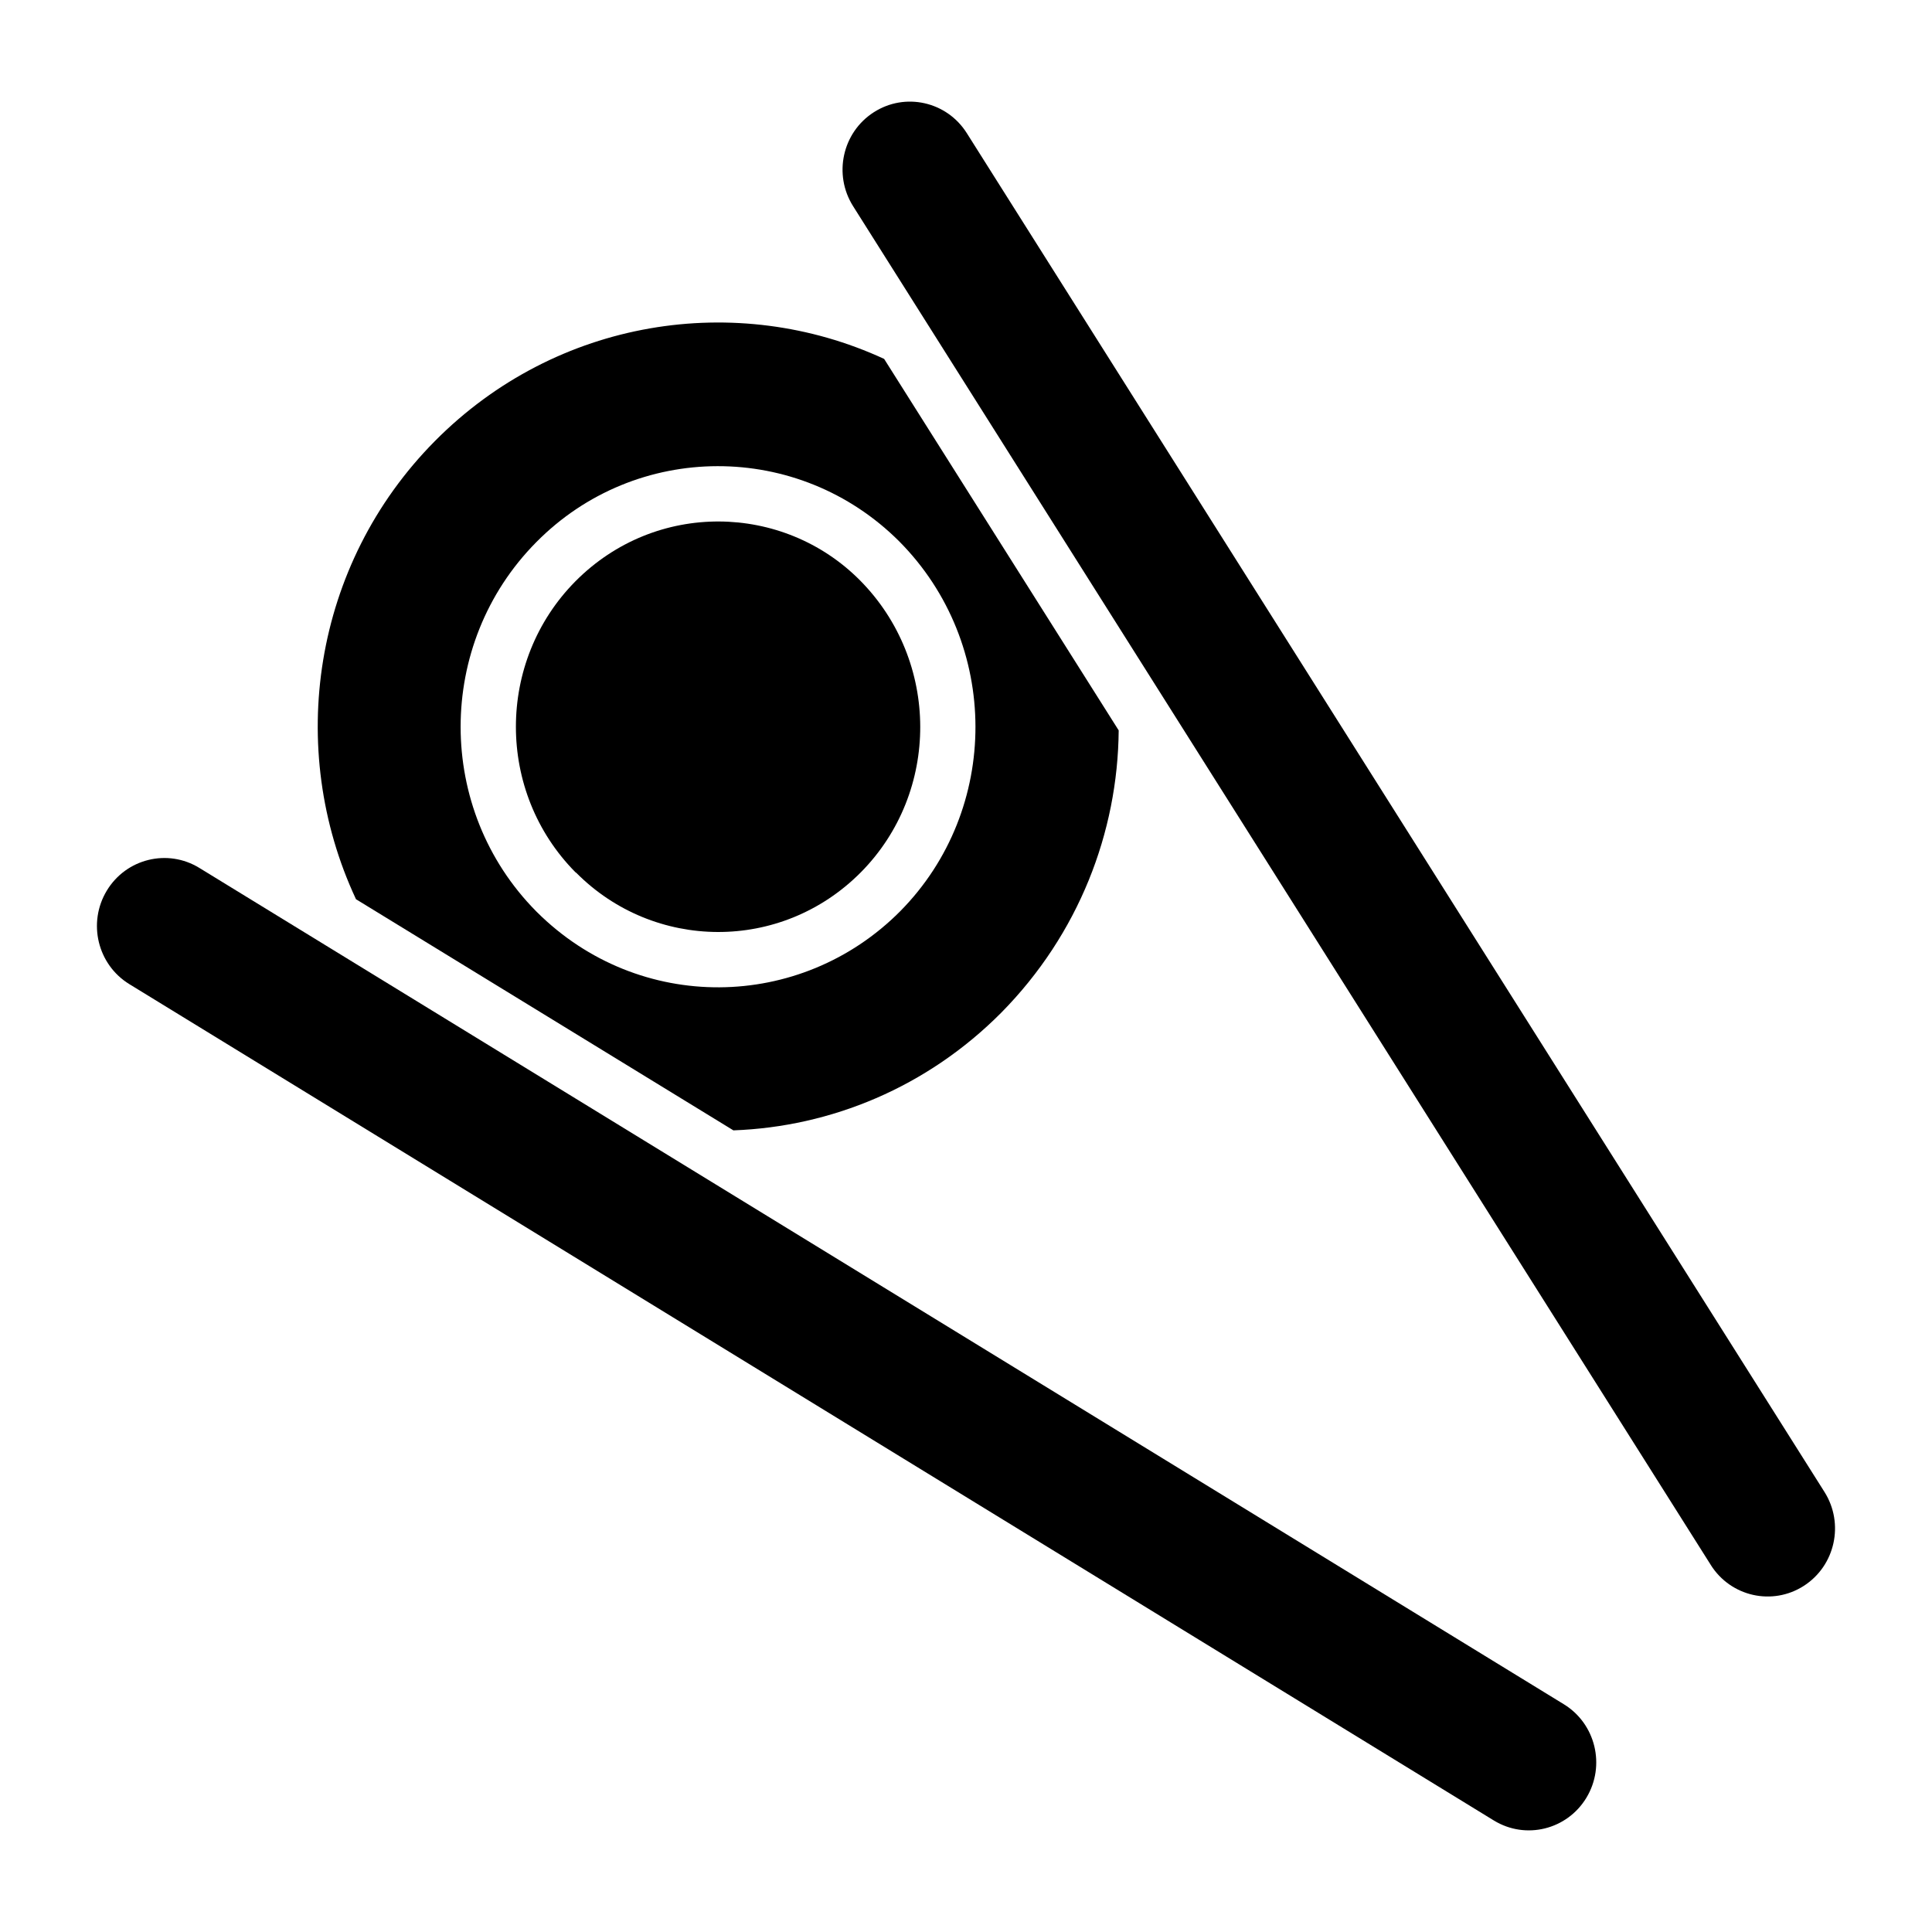
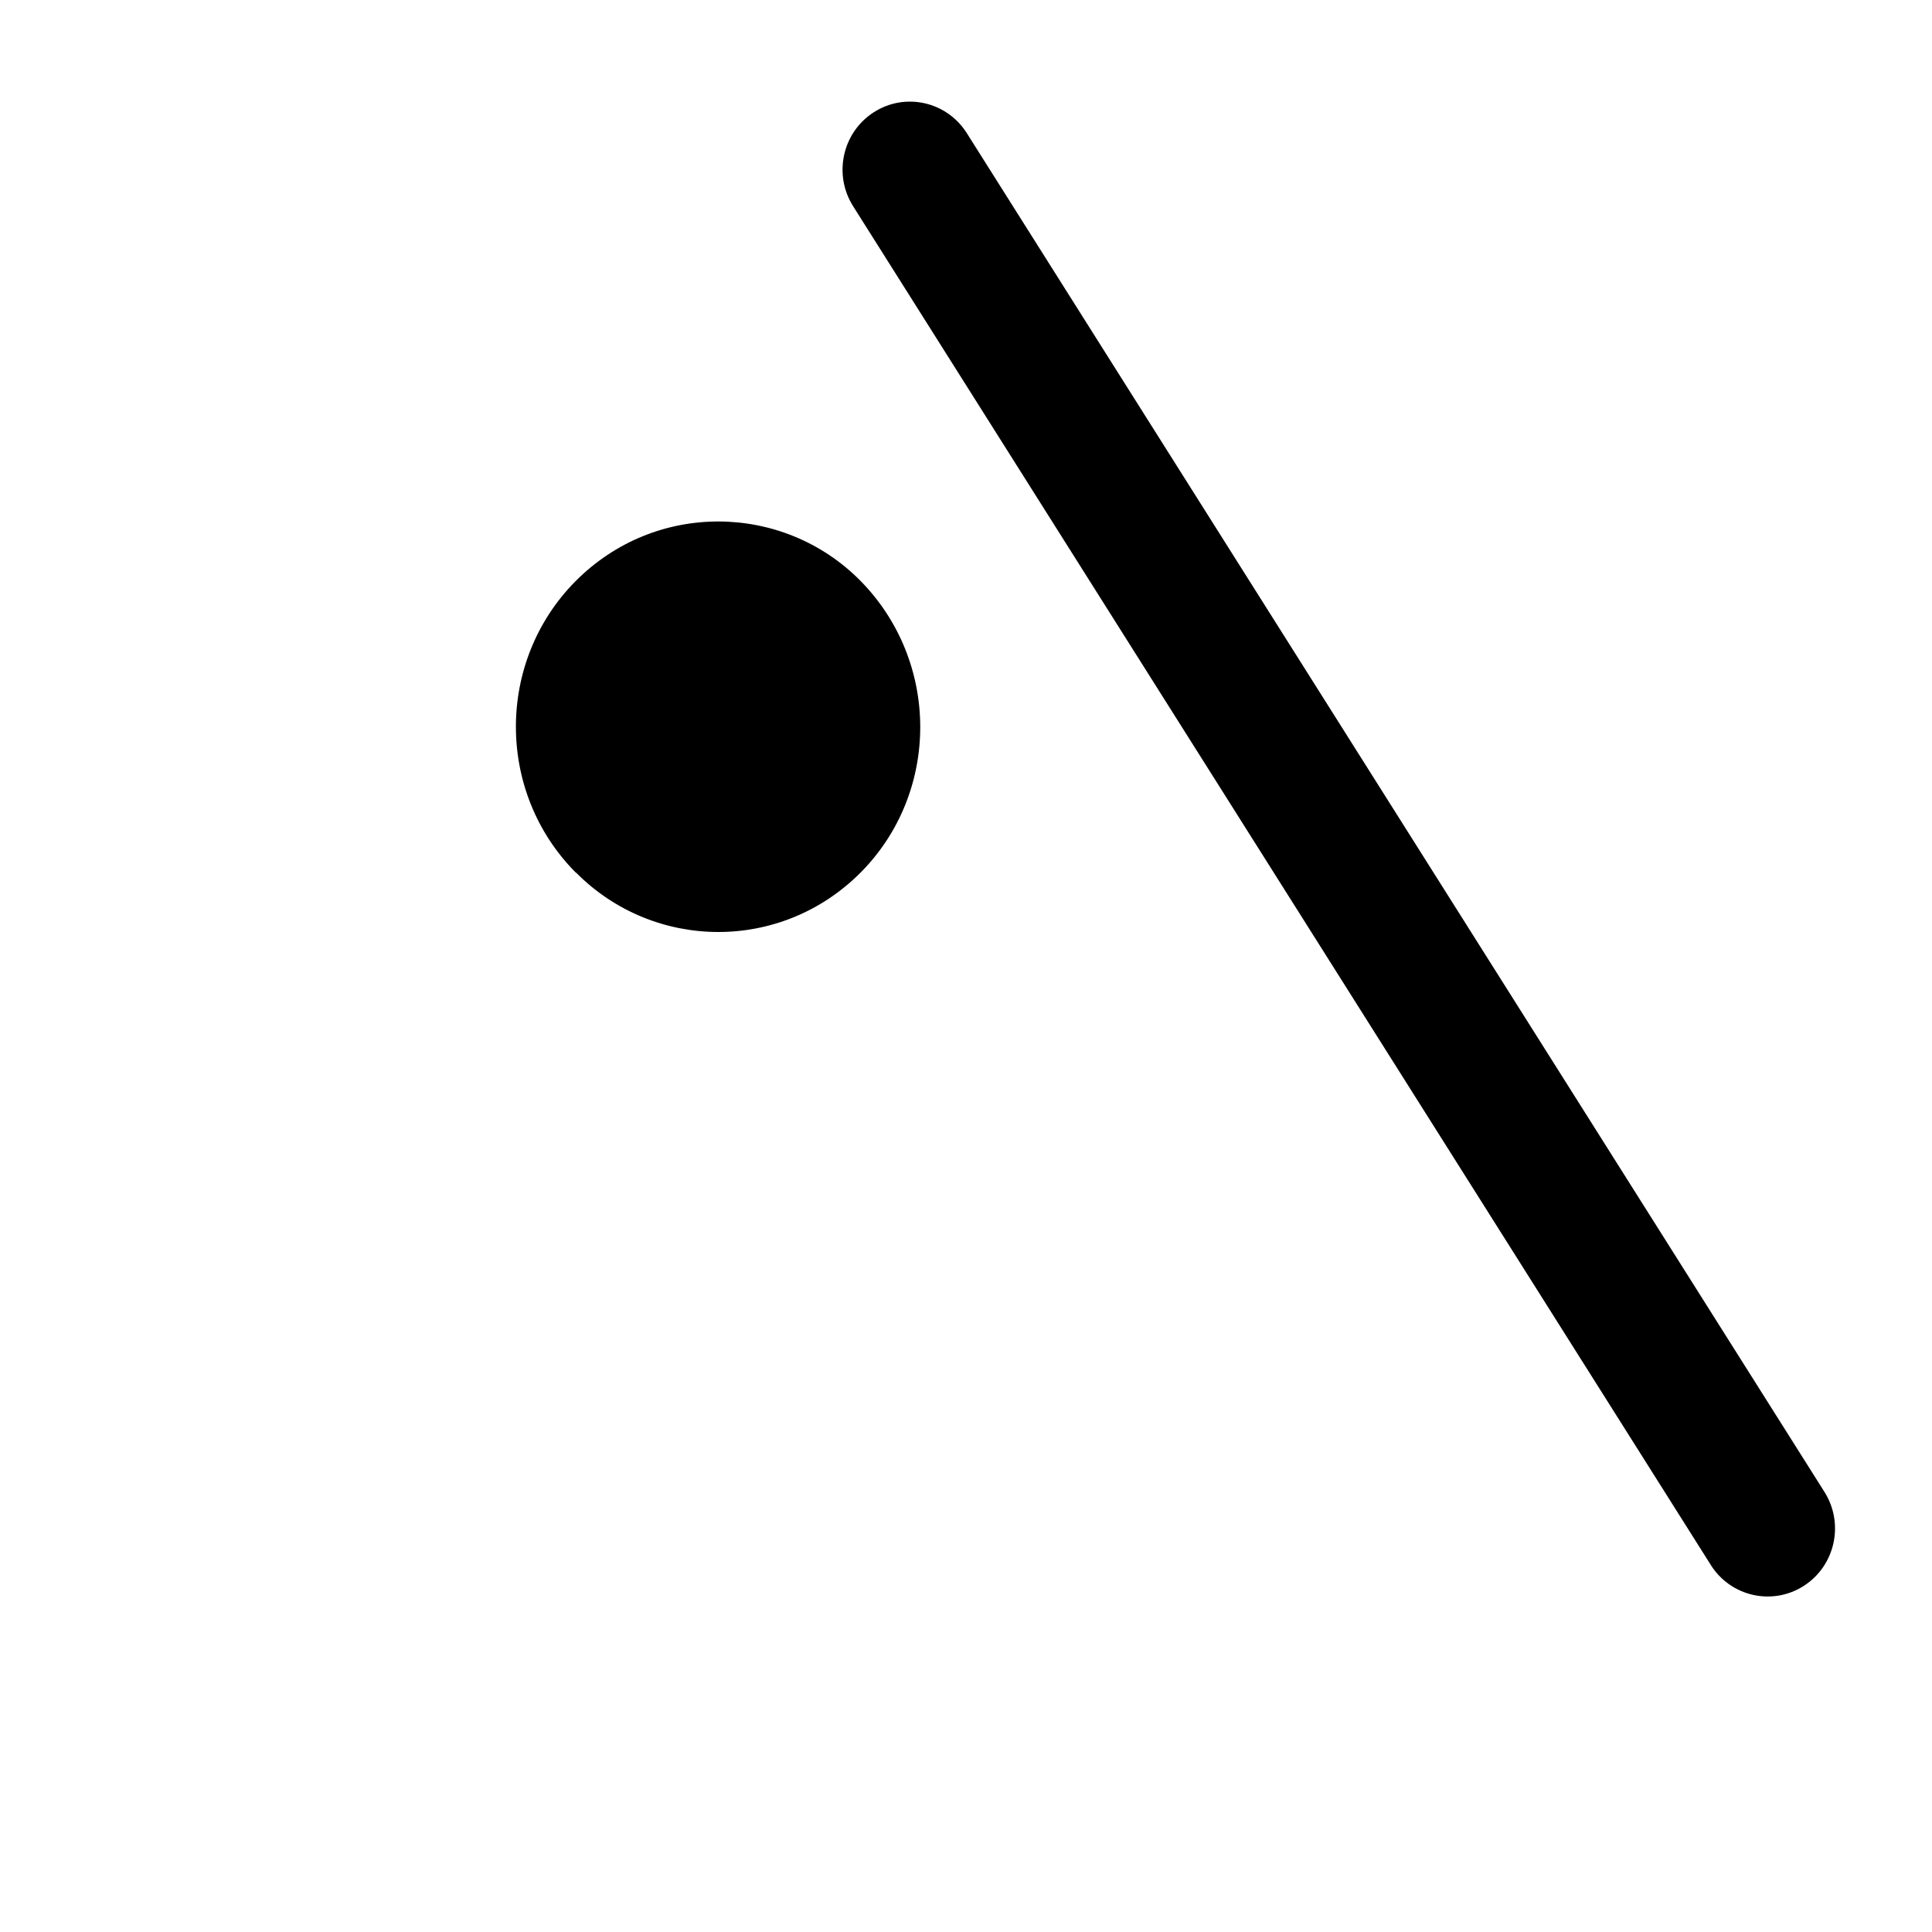
<svg xmlns="http://www.w3.org/2000/svg" fill="#000000" width="800px" height="800px" version="1.1" viewBox="144 144 512 512">
  <g>
    <path d="m371.93 297.82c21.184 21.402 21.258 56.074 0.219 77.336-21.191 21.344-54.895 20.828-75.43 0.148l-0.219-0.148c-21.039-21.258-21.039-55.855 0-77.113 21.266-21.418 55.047-20.758 75.43-0.223z" />
-     <path d="m378.3 239.11c-39.07-18.031-86.789-10.773-119.04 21.77-32.473 32.766-39.512 81.586-20.965 121.32v0.074l100.06 61.281h0.074c25.73-0.953 51.238-11.363 70.957-31.227 20.449-20.742 30.859-47.719 31.078-74.77zm4.25 146.39c-26.391 26.535-69.199 27.121-96.246 0.219l-0.219-0.219c-26.684-26.977-26.684-70.809 0-97.785 26.461-26.828 69.562-26.902 96.246-0.219 26.828 27.047 26.902 71.027 0.219 98.004z" />
    <path d="m597.39 558.75-227.31-360.11c-5.297-8.395-2.852-19.535 5.469-24.883 8.316-5.348 19.355-2.879 24.656 5.516l227.3 360.11c5.297 8.395 2.852 19.535-5.469 24.883-8.316 5.344-19.355 2.875-24.652-5.519z" />
-     <path d="m539.89 626.45-361.61-221.64c-8.43-5.168-11.113-16.25-5.992-24.758 5.121-8.508 16.105-11.215 24.535-6.047l361.61 221.64c8.43 5.168 11.113 16.25 5.992 24.758-5.125 8.504-16.109 11.211-24.539 6.043z" />
  </g>
</svg>